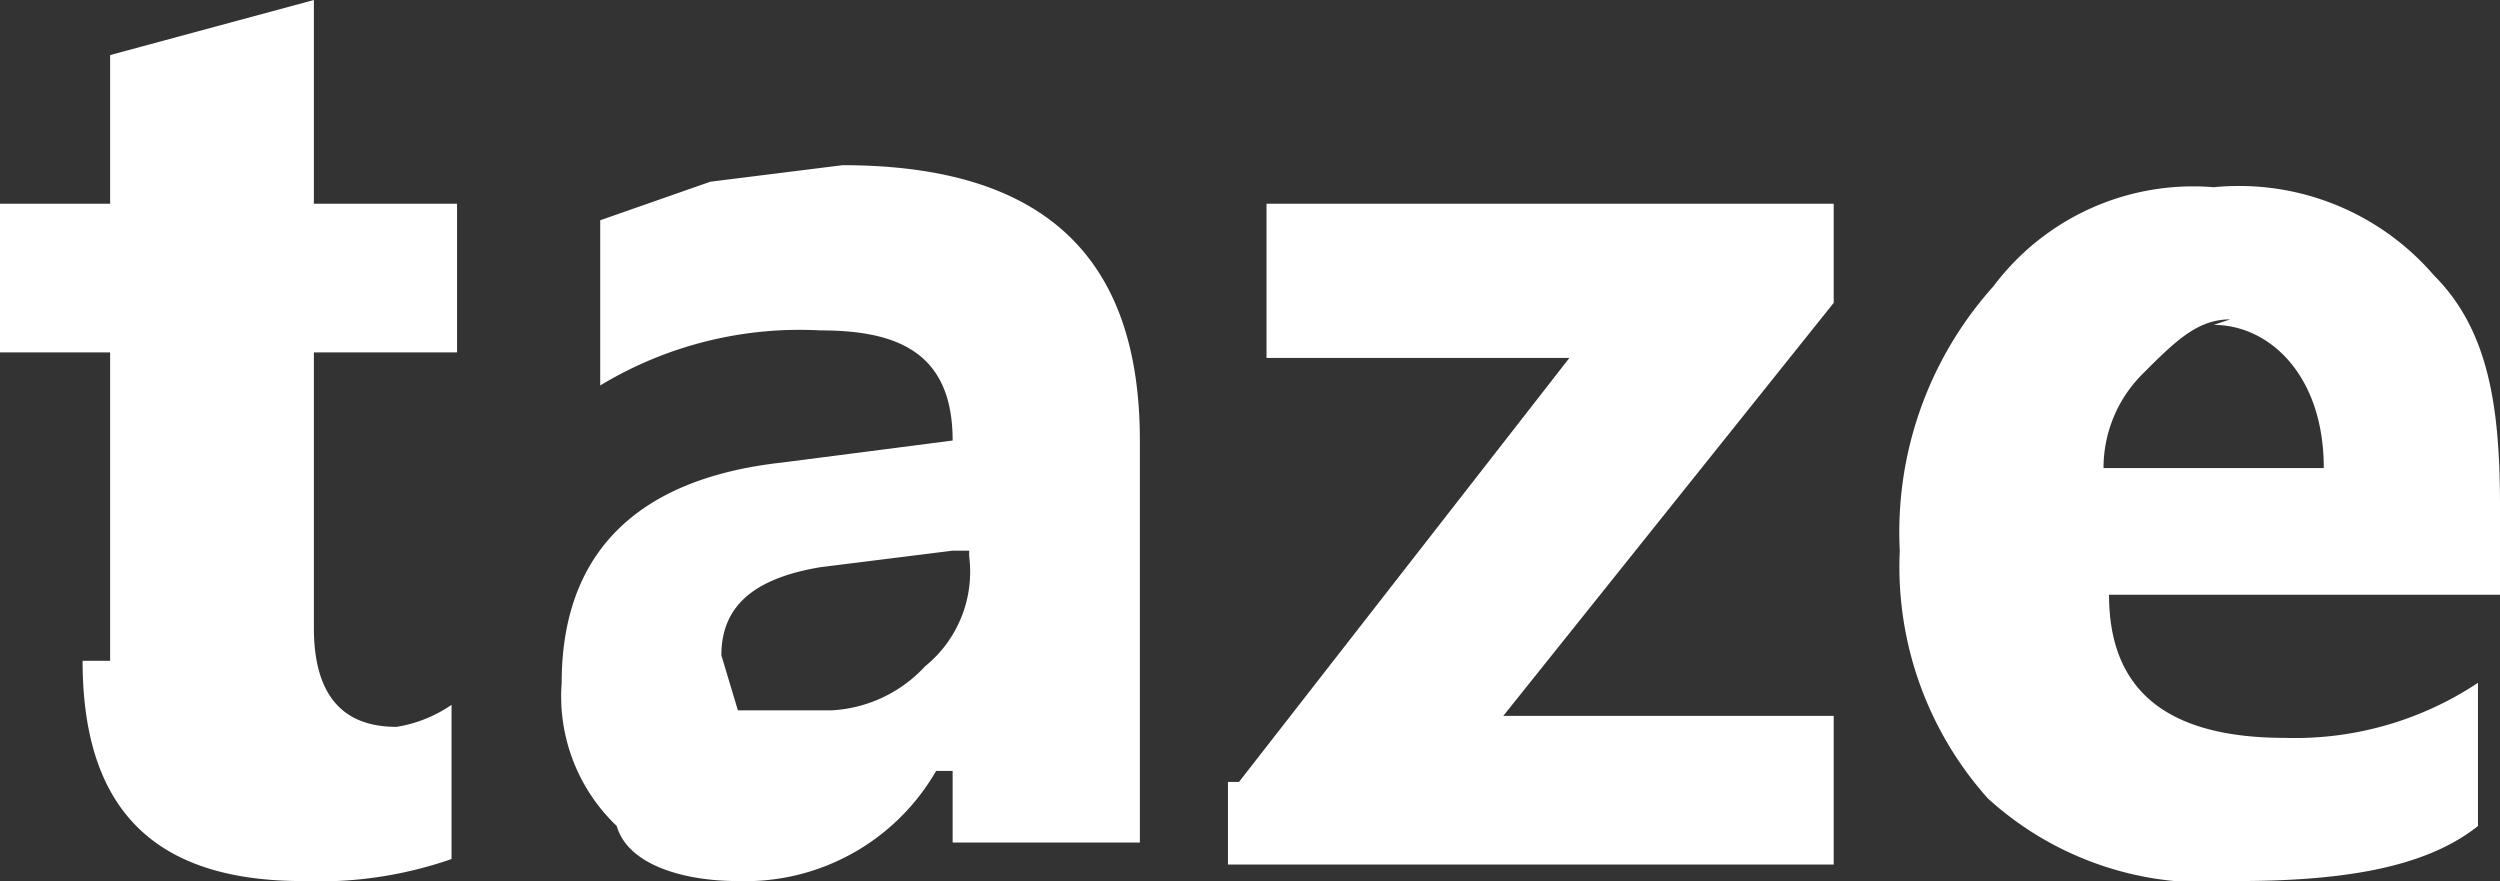
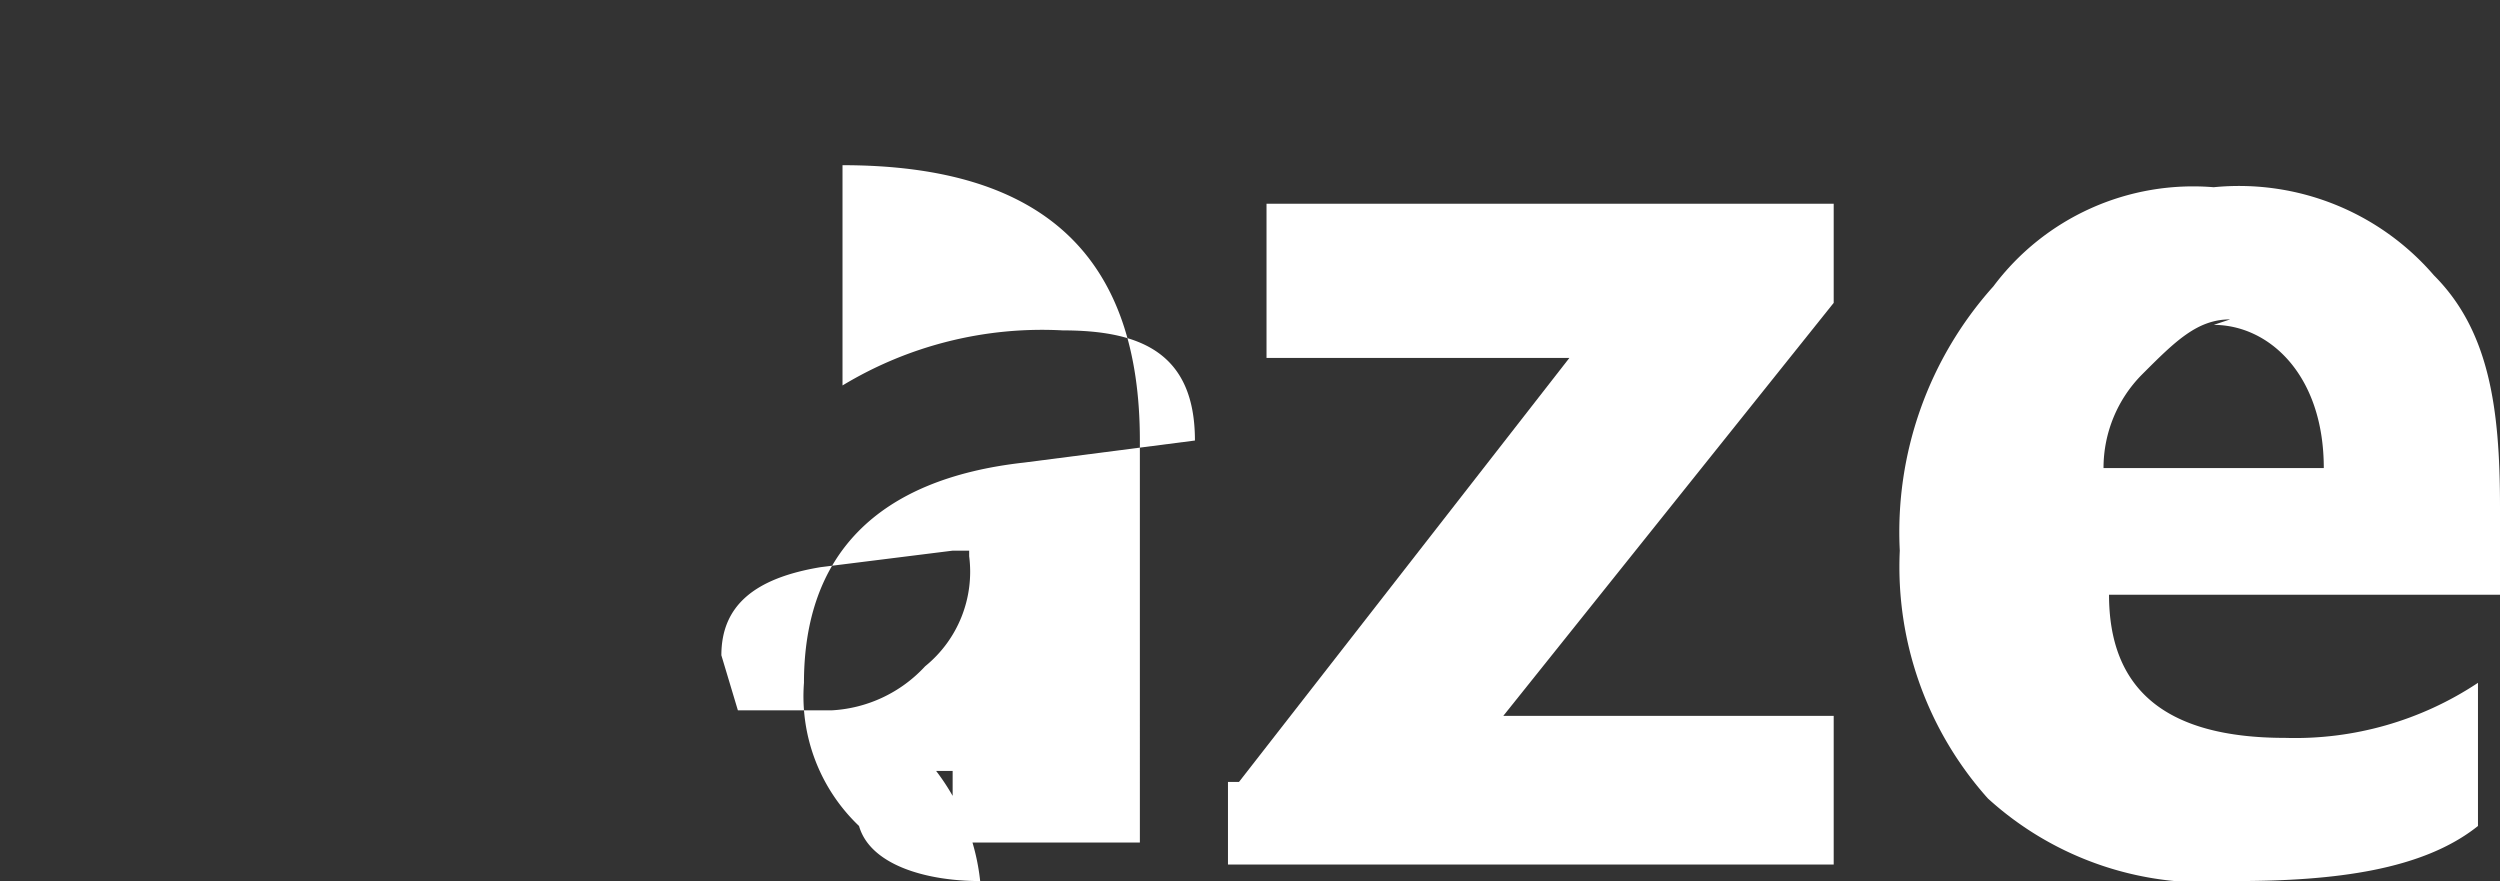
<svg xmlns="http://www.w3.org/2000/svg" viewBox="0 0 45.4 16">
  <rect x="0" y="0" width="45.4" height="16" fill="#333333" stroke="none" />
  <defs>
    <style>.cls-1{fill:#fff;}</style>
  </defs>
  <title>taze-text-logo</title>
  <g id="Layer_2" data-name="Layer 2">
    <g id="Layer_1-2" data-name="Layer 1">
      <path class="cls-1" d="M45.4,9.2c0-1.8-.2-3.2-1.2-4.2a4.67,4.67,0,0,0-4-1.6,4.53,4.53,0,0,0-4,1.8A6.68,6.68,0,0,0,34.5,10a6.31,6.31,0,0,0,1.6,4.5A5.86,5.86,0,0,0,40.6,16c1.8,0,3.4-.2,4.4-1V12.4a6,6,0,0,1-3.5,1c-2.2,0-3.2-.9-3.2-2.6h7.1Zm-7.2-.7a2.41,2.41,0,0,1,.7-1.7c.6-.6,1-1,1.6-1l-.3.1c1,0,2,.9,2,2.6Z" />
      <polygon class="cls-1" points="23 6.5 28.5 6.5 22.5 14.2 22.3 14.2 22.3 15.7 33.3 15.7 33.3 13 27.3 13 33.3 5.5 33.3 3.7 23 3.7 23 6.5" />
-       <path class="cls-1" d="M5.7,0,2,1V3.7H0V6.4H2V12H1.5c0,2.7,1.3,4,4,4a7.32,7.32,0,0,0,2.7-.4V12.8a2.44,2.44,0,0,1-1,.4q-1.5,0-1.5-1.8v-5H8.3V3.7H5.7Z" />
-       <path class="cls-1" d="M15.3,3l-2.4.3-2,.7V7a7,7,0,0,1,4-1c1.4,0,2.4.4,2.4,2l-3.1.4c-2.7.3-4,1.7-4,4a3.25,3.25,0,0,0,1,2.6c.2.7,1.2,1,2.2,1A4,4,0,0,0,17,14h.3v1.3h3.4V8C20.7,4.7,19,3,15.3,3Zm2.3,7.1a2.21,2.21,0,0,1-.8,2,2.49,2.49,0,0,1-1.7.8H13.4l-.3-1c0-.9.6-1.4,1.8-1.6l2.4-.3h.3Z" />
+       <path class="cls-1" d="M15.3,3V7a7,7,0,0,1,4-1c1.4,0,2.4.4,2.4,2l-3.1.4c-2.7.3-4,1.7-4,4a3.25,3.25,0,0,0,1,2.6c.2.7,1.2,1,2.2,1A4,4,0,0,0,17,14h.3v1.3h3.4V8C20.7,4.7,19,3,15.3,3Zm2.3,7.1a2.21,2.21,0,0,1-.8,2,2.49,2.49,0,0,1-1.7.8H13.4l-.3-1c0-.9.6-1.4,1.8-1.6l2.4-.3h.3Z" />
    </g>
  </g>
</svg>